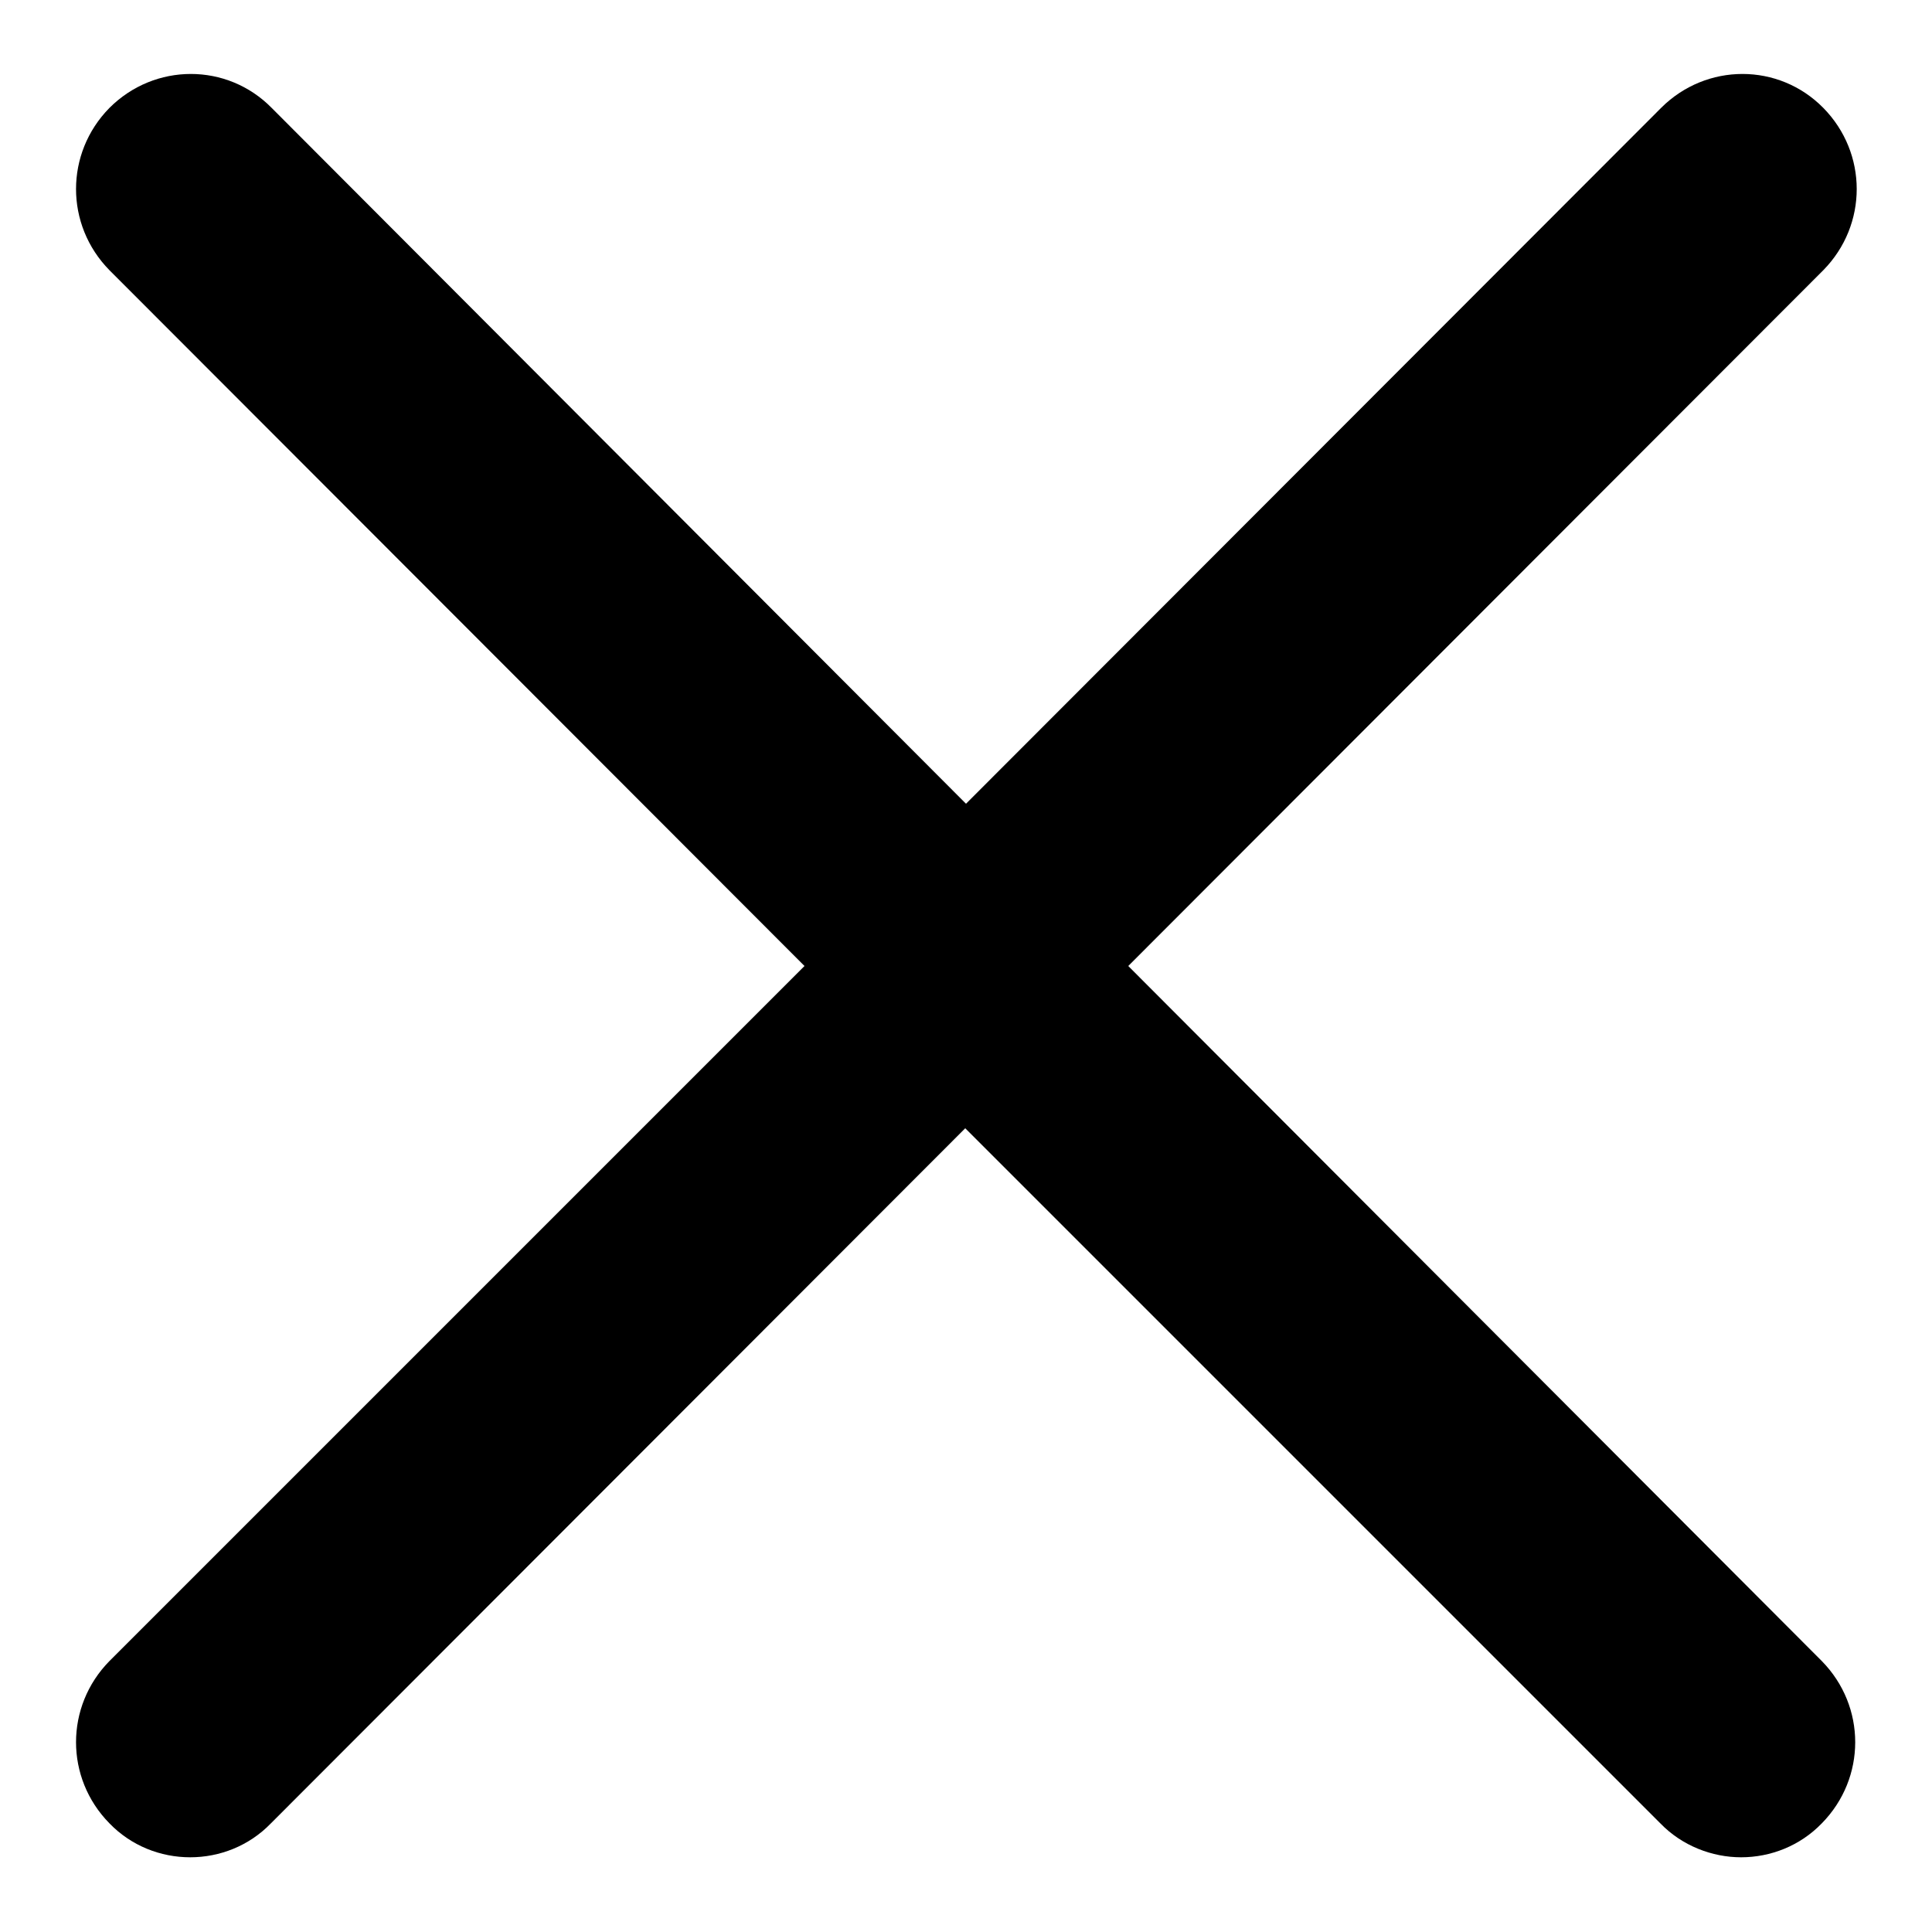
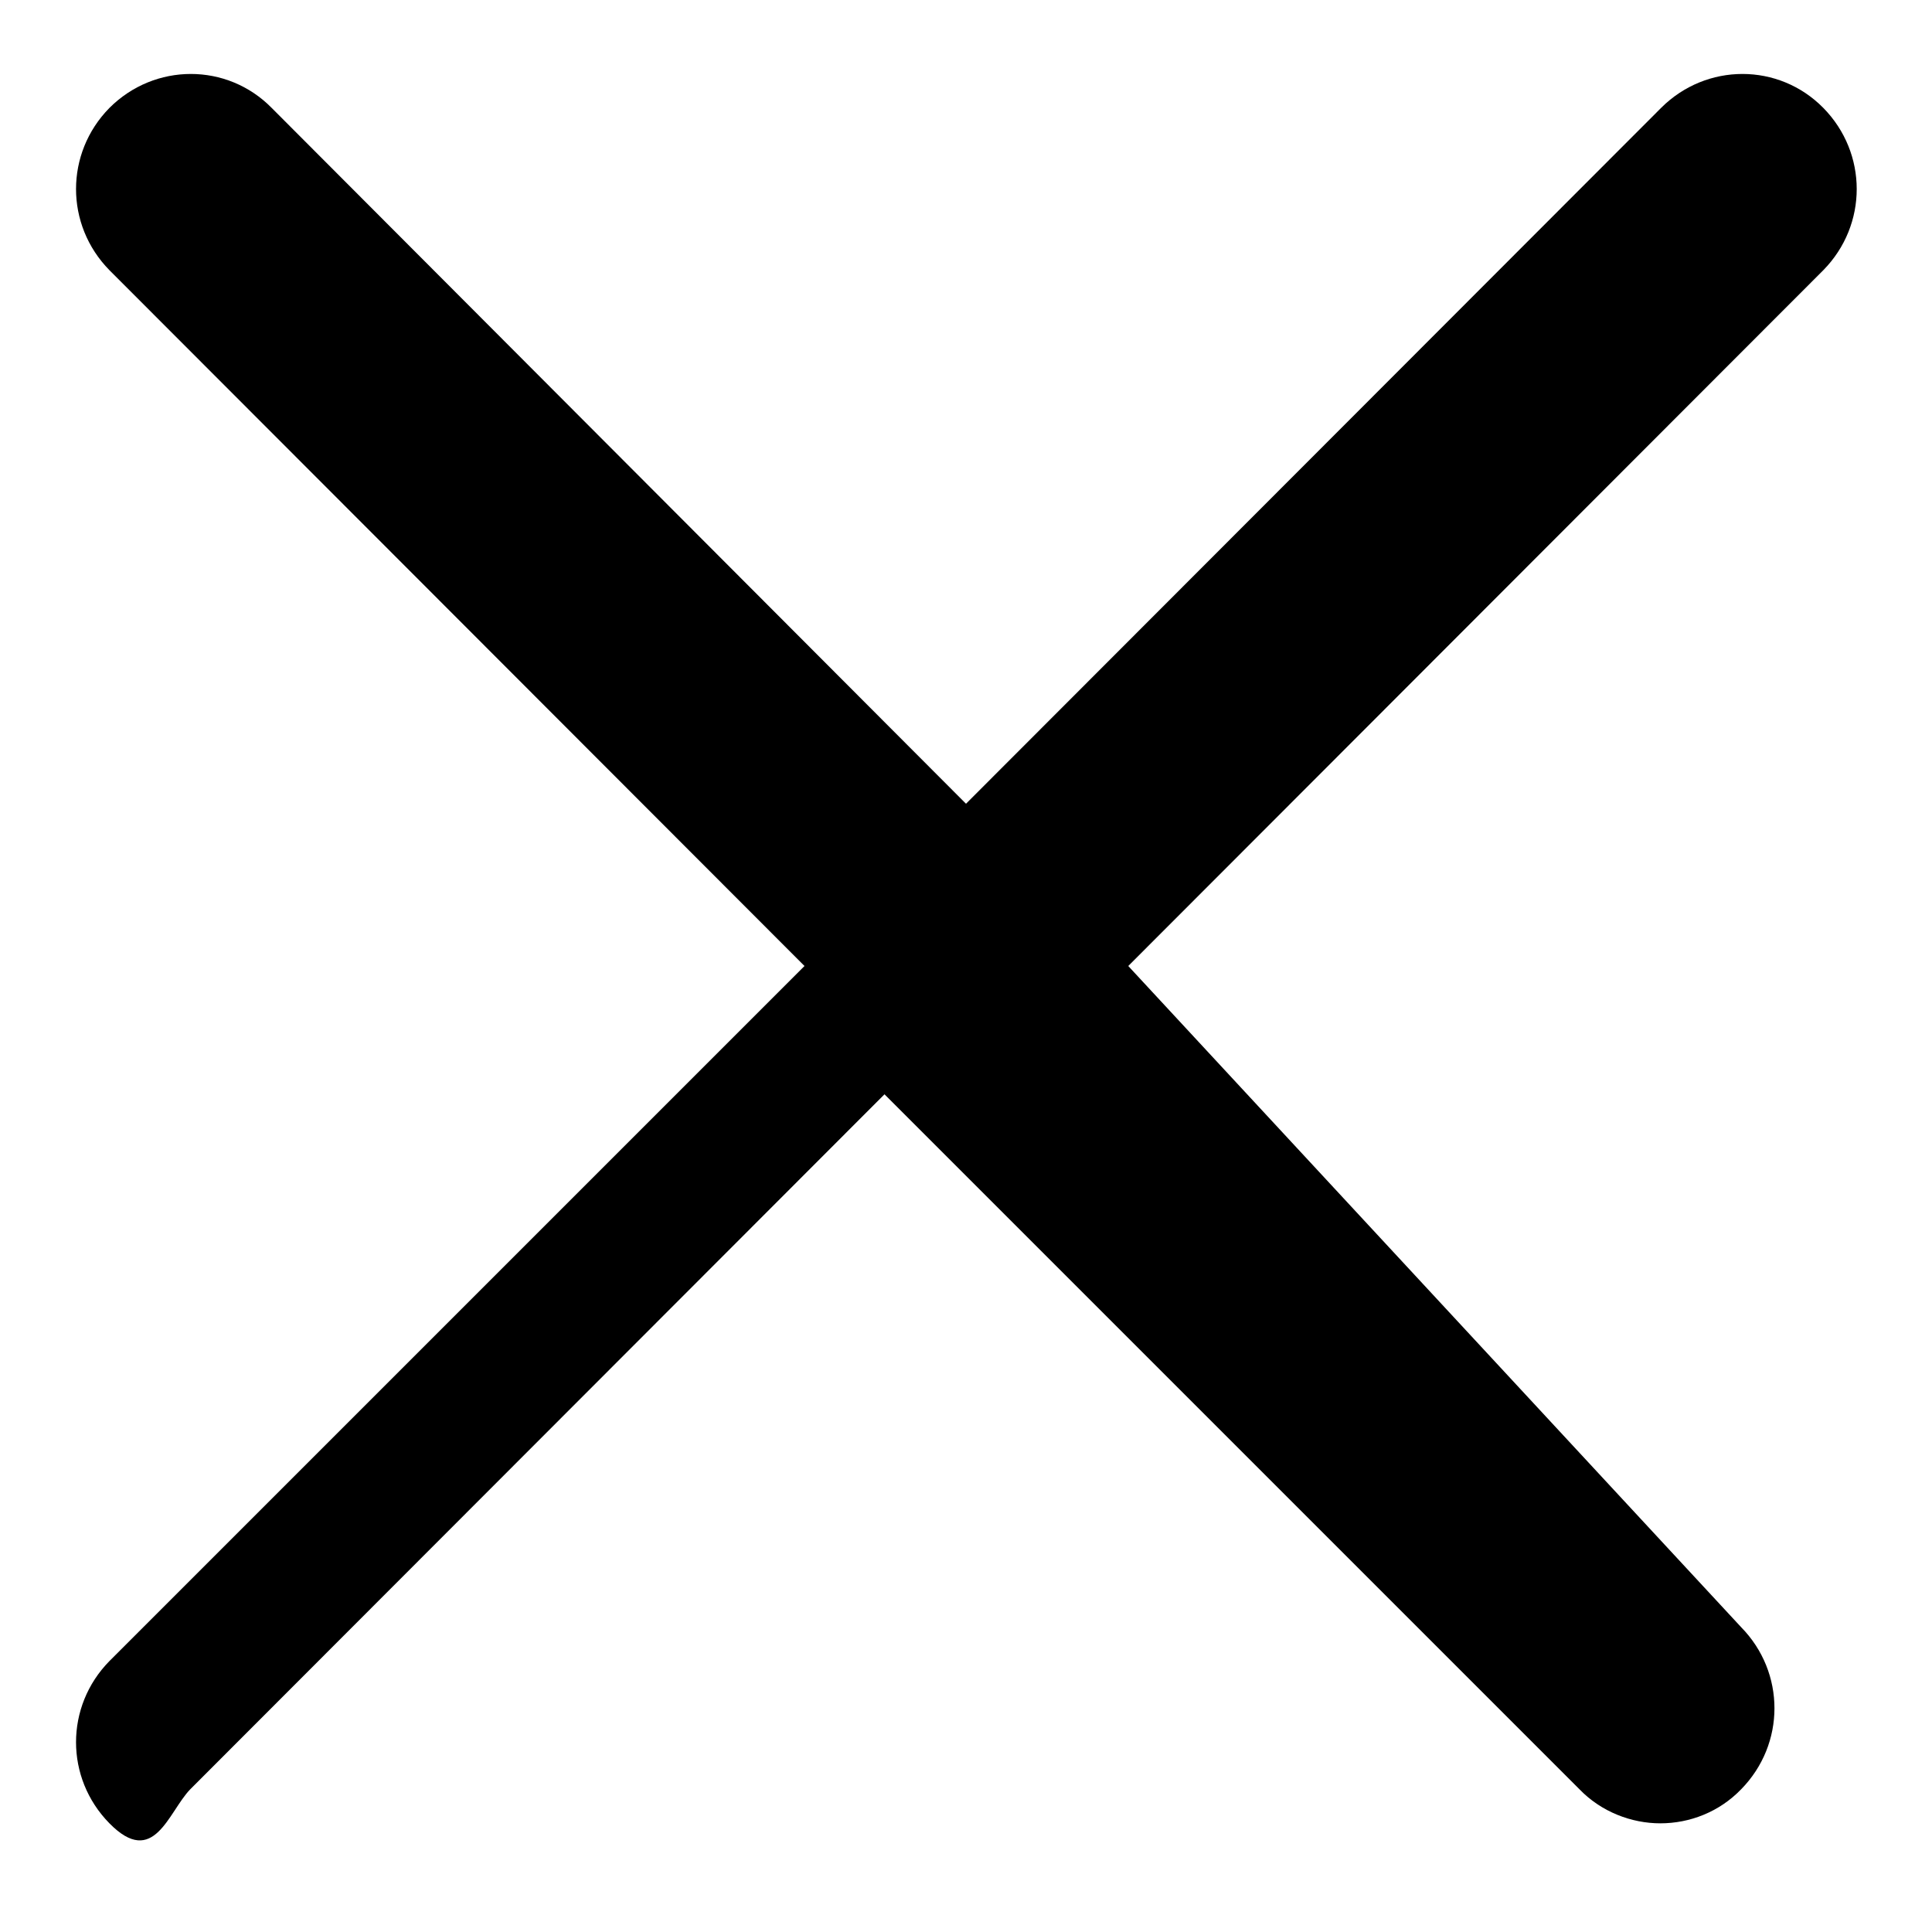
<svg xmlns="http://www.w3.org/2000/svg" version="1.1" x="0px" y="0px" viewBox="0 0 256 256" enable-background="new 0 0 256 256" xml:space="preserve">
  <g>
-     <path fill="#000000" d="M149.5,128l92.1-92.2c5.9-6,5.9-15.5,0-21.5c-5.9-6-15.5-6-21.5,0L128,106.5l-92-92.2c-5.9-6-15.5-6-21.5,0 c-5.9,6-5.9,15.5,0,21.5l92.1,92.2l-92.1,92.1c-5.9,6-5.9,15.5,0,21.5c2.9,3,6.8,4.5,10.7,4.5s7.8-1.5,10.7-4.5l92-92.1l92.1,92.1 c2.9,3,6.9,4.5,10.7,4.5c3.9,0,7.8-1.5,10.7-4.5c5.9-6,5.9-15.5,0-21.5L149.5,128z" />
+     <path fill="#000000" d="M149.5,128l92.1-92.2c5.9-6,5.9-15.5,0-21.5c-5.9-6-15.5-6-21.5,0L128,106.5l-92-92.2c-5.9-6-15.5-6-21.5,0 c-5.9,6-5.9,15.5,0,21.5l92.1,92.2l-92.1,92.1c-5.9,6-5.9,15.5,0,21.5s7.8-1.5,10.7-4.5l92-92.1l92.1,92.1 c2.9,3,6.9,4.5,10.7,4.5c3.9,0,7.8-1.5,10.7-4.5c5.9-6,5.9-15.5,0-21.5L149.5,128z" />
  </g>
</svg>